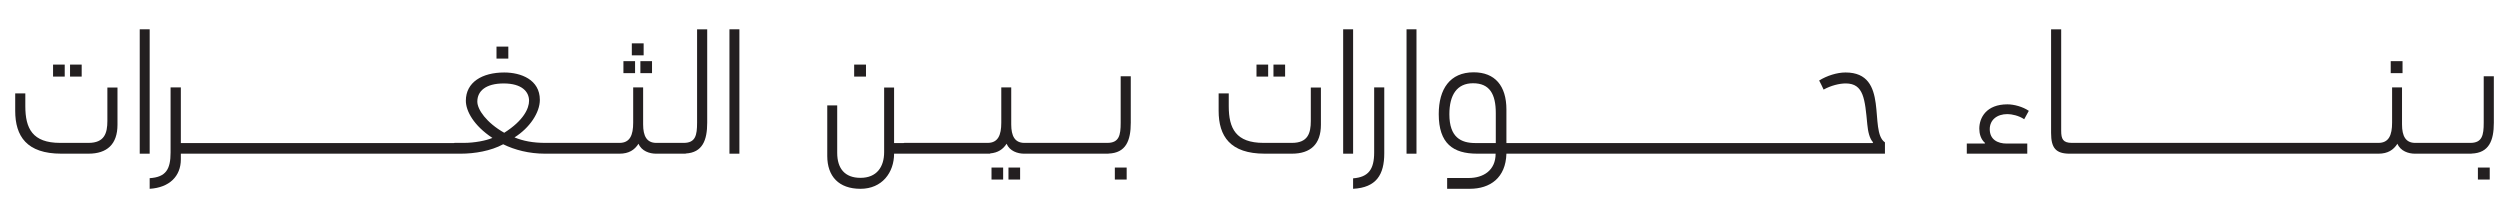
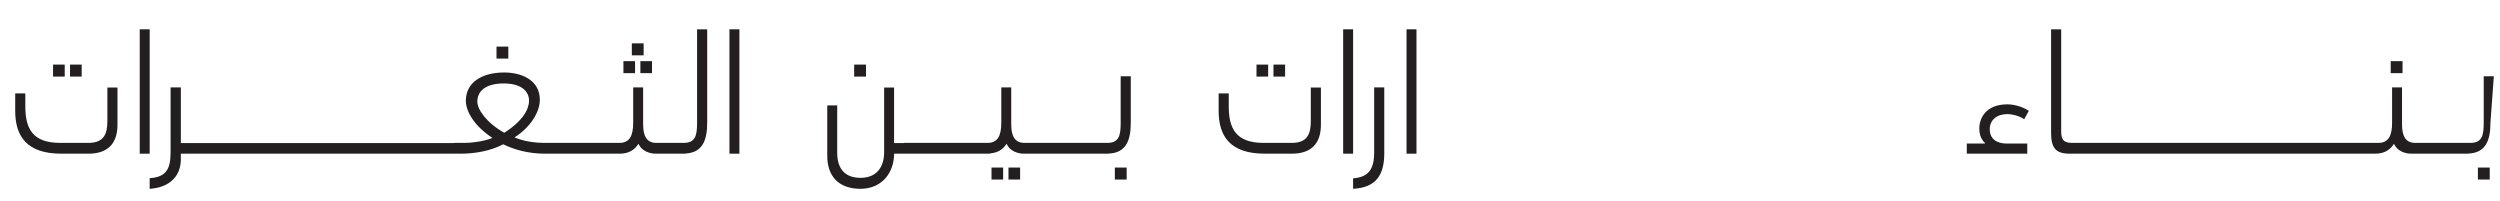
<svg xmlns="http://www.w3.org/2000/svg" xmlns:ns1="http://www.inkscape.org/namespaces/inkscape" xmlns:ns2="http://sodipodi.sourceforge.net/DTD/sodipodi-0.dtd" id="svg3004" version="1.1" ns1:version="0.48.2 r9819" width="534" height="43" xml:space="preserve" ns2:docname="new-find-logo-2-2-1.svg">
  <defs id="defs3008">
    <clipPath clipPathUnits="userSpaceOnUse" id="clipPath3022">
      <path d="m 0,160.667 595.28,0 L 595.28,0 0,0 0,160.667 z" id="path3024" ns1:connector-curvature="0" />
    </clipPath>
  </defs>
  <ns2:namedview pagecolor="#ffffff" bordercolor="#666666" borderopacity="1" objecttolerance="10" gridtolerance="10" guidetolerance="10" ns1:pageopacity="0" ns1:pageshadow="2" ns1:window-width="1412" ns1:window-height="578" id="namedview3006" showgrid="false" ns1:zoom="0.72316662" ns1:cx="331.02277" ns1:cy="264.02418" ns1:window-x="178" ns1:window-y="80" ns1:window-maximized="0" ns1:current-layer="g3012" />
  <g id="g3012" ns1:groupmode="layer" ns1:label="findwebsite2" transform="matrix(1.25,0,0,-1.25,0,43)">
    <g id="g5551" transform="matrix(1.676,0,0,1.676,-541.404,-44.3)">
      <path ns1:connector-curvature="0" id="path3170" style="fill:#231f20;fill-opacity:1;fill-rule:nonzero;stroke:none" d="m 329.632,40.372 -1.189,0 0,-1.223 1.189,0 0,1.223 z" />
      <path ns1:connector-curvature="0" id="path3172" style="fill:#231f20;fill-opacity:1;fill-rule:nonzero;stroke:none" d="m 331.361,40.372 -1.187,0 0,-1.223 1.187,0 0,1.223 z" />
      <g transform="translate(333.981,34.625)" id="g3174">
        <path ns1:connector-curvature="0" id="path3176" style="fill:#231f20;fill-opacity:1;fill-rule:nonzero;stroke:none" d="m 0,0 c 0,-1.241 -0.296,-2.236 -1.921,-2.236 l -2.899,0 c -2.814,0 -3.546,1.468 -3.546,3.738 l 0,1.31 -1.031,0 0,-1.781 c 0,-2.585 1.17,-4.367 4.698,-4.367 l 2.778,0 c 1.886,0 2.952,0.96 2.952,2.952 l 0,3.79 L 0,3.406 0,0 z" />
      </g>
      <path ns1:connector-curvature="0" id="path3178" style="fill:#231f20;fill-opacity:1;fill-rule:nonzero;stroke:none" d="m 338.294,43.97 -1.014,0 0,-12.682 1.014,0 0,12.682 z" />
      <path ns1:connector-curvature="0" id="path3180" style="fill:#231f20;fill-opacity:1;fill-rule:nonzero;stroke:none" d="m 374.86,42.206 -1.205,0 0,-1.223 1.205,0 0,1.223 z" />
      <path ns1:connector-curvature="0" id="path3182" style="fill:#231f20;fill-opacity:1;fill-rule:nonzero;stroke:none" d="m 388.325,39.5 1.187,0 0,1.222 -1.187,0 0,-1.222 z" />
      <path ns1:connector-curvature="0" id="path3184" style="fill:#231f20;fill-opacity:1;fill-rule:nonzero;stroke:none" d="m 387.783,40.722 -1.187,0 0,-1.222 1.187,0 0,1.222 z" />
      <path ns1:connector-curvature="0" id="path3186" style="fill:#231f20;fill-opacity:1;fill-rule:nonzero;stroke:none" d="m 388.657,42.537 -1.205,0 0,-1.222 1.205,0 0,1.222 z" />
      <g transform="translate(371.7,36.599)" id="g3188">
        <path ns1:connector-curvature="0" id="path3190" style="fill:#231f20;fill-opacity:1;fill-rule:nonzero;stroke:none" d="m 0,0 c 0,1.083 0.872,1.85 2.689,1.85 1.869,0 2.586,-0.855 2.586,-1.763 0,-0.769 -0.542,-2.009 -2.532,-3.266 C 0.926,-2.149 0,-0.805 0,0 m 22.405,-2.167 c 0,-1.258 -0.157,-2.043 -1.362,-2.043 l -2.828,0 c -0.943,0.017 -1.31,0.699 -1.31,1.886 l 0,3.773 -1.014,0 0,-3.598 c 0,-1.276 -0.331,-2.061 -1.397,-2.061 0,0 0,-0.001 -10e-4,-0.001 l 0,0.001 -0.414,0 -1,0 -5.655,0 -0.002,0 -0.47,0 c -1.276,0 -2.271,0.192 -3.162,0.559 1.554,0.977 2.585,2.533 2.585,3.826 0,2.061 -1.921,2.793 -3.632,2.793 -2.255,0 -3.913,-0.995 -3.913,-2.881 0,-1.049 0.803,-2.532 2.707,-3.79 C 0.891,-3.984 -0.298,-4.21 -1.381,-4.21 l -0.924,0 c -0.033,0 -0.062,-0.013 -0.093,-0.018 l -27.83,0 0,5.677 -1.047,0 0,-6.637 c 0,-1.712 -0.473,-2.516 -2.132,-2.62 l 0,-1.084 c 2.009,0.123 3.179,1.276 3.179,3.005 l 0,0.576 27.923,0 0.538,0 0.055,0 c 1.449,0 3.091,0.28 4.349,0.96 1.17,-0.576 2.638,-0.96 4.263,-0.96 l 0.522,0 0.002,0 5.655,0 1,0 0.414,0 0,0 c 10e-4,0 10e-4,0 10e-4,0 0.961,0 1.537,0.384 1.939,1.014 0.314,-0.752 1.133,-1.013 1.78,-1.014 l 10e-4,0 3.03,0 0,0.018 c 1.711,0.096 2.193,1.347 2.193,3.144 l 0,9.52 -1.032,0 0,-9.538 z" />
      </g>
      <path ns1:connector-curvature="0" id="path3192" style="fill:#231f20;fill-opacity:1;fill-rule:nonzero;stroke:none" d="m 397.406,31.288 1.014,0 0,12.682 -1.014,0 0,-12.682 z" />
      <path ns1:connector-curvature="0" id="path3194" style="fill:#231f20;fill-opacity:1;fill-rule:nonzero;stroke:none" d="m 411.327,40.372 -1.206,0 0,-1.223 1.206,0 0,1.223 z" />
      <path ns1:connector-curvature="0" id="path3196" style="fill:#231f20;fill-opacity:1;fill-rule:nonzero;stroke:none" d="m 425.854,28.651 1.187,0 0,1.223 -1.187,0 0,-1.223 z" />
      <path ns1:connector-curvature="0" id="path3198" style="fill:#231f20;fill-opacity:1;fill-rule:nonzero;stroke:none" d="m 424.125,28.651 1.187,0 0,1.223 -1.187,0 0,-1.223 z" />
      <path ns1:connector-curvature="0" id="path3200" style="fill:#231f20;fill-opacity:1;fill-rule:nonzero;stroke:none" d="m 436.699,28.651 1.206,0 0,1.223 -1.206,0 0,-1.223 z" />
      <g transform="translate(437.294,39.183)" id="g3202">
        <path ns1:connector-curvature="0" id="path3204" style="fill:#231f20;fill-opacity:1;fill-rule:nonzero;stroke:none" d="m 0,0 0,-4.751 c 0,-1.258 -0.157,-2.043 -1.363,-2.043 l -8.486,0 c -0.943,0.017 -1.31,0.699 -1.31,1.886 l 0,3.773 -1.014,0 0,-3.598 c 0,-1.276 -0.331,-2.061 -1.397,-2.061 l -8.487,0 c -0.035,0 -0.063,-0.013 -0.096,-0.018 l -0.95,0 0,5.659 -1.014,0 0,-6.585 c 0,-1.502 -0.751,-2.62 -2.411,-2.62 -1.606,0 -2.374,0.961 -2.374,2.55 l 0,4.838 -1.014,0 0,-5.152 c 0,-2.078 1.17,-3.354 3.388,-3.354 2.202,0 3.425,1.66 3.425,3.581 l 1.046,0 10e-4,0 8.748,0 0,0.028 c 0.796,0.068 1.315,0.42 1.676,0.986 0.315,-0.751 1.132,-1.013 1.779,-1.014 10e-4,0 0.002,0 0.002,0 l 8.611,0 0,0.011 c 1.777,0.06 2.27,1.326 2.27,3.151 L 1.03,0 0,0 z" />
      </g>
      <path ns1:connector-curvature="0" id="path3206" style="fill:#231f20;fill-opacity:1;fill-rule:nonzero;stroke:none" d="m 454.059,40.372 -1.187,0 0,-1.223 1.187,0 0,1.223 z" />
      <g transform="translate(456.679,34.625)" id="g3208">
        <path ns1:connector-curvature="0" id="path3210" style="fill:#231f20;fill-opacity:1;fill-rule:nonzero;stroke:none" d="m 0,0 c 0,-1.241 -0.296,-2.236 -1.921,-2.236 l -2.899,0 c -2.812,0 -3.546,1.468 -3.546,3.738 l 0,1.31 -1.031,0 0,-1.781 c 0,-2.585 1.17,-4.367 4.698,-4.367 l 2.778,0 c 1.886,0 2.952,0.96 2.952,2.952 l 0,3.79 L 0,3.406 0,0 z" />
      </g>
      <path ns1:connector-curvature="0" id="path3212" style="fill:#231f20;fill-opacity:1;fill-rule:nonzero;stroke:none" d="m 452.331,40.372 -1.189,0 0,-1.223 1.189,0 0,1.223 z" />
      <path ns1:connector-curvature="0" id="path3214" style="fill:#231f20;fill-opacity:1;fill-rule:nonzero;stroke:none" d="m 460.992,43.97 -1.014,0 0,-12.682 1.014,0 0,12.682 z" />
      <g transform="translate(463.139,31.411)" id="g3216">
        <path ns1:connector-curvature="0" id="path3218" style="fill:#231f20;fill-opacity:1;fill-rule:nonzero;stroke:none" d="m 0,0 c 0,-1.712 -0.576,-2.516 -2.149,-2.637 l 0,-1.066 c 2.376,0.122 3.179,1.45 3.179,3.615 l 0,6.725 L 0,6.637 0,0 z" />
      </g>
      <path ns1:connector-curvature="0" id="path3220" style="fill:#231f20;fill-opacity:1;fill-rule:nonzero;stroke:none" d="m 466.44,31.288 1.014,0 0,12.682 -1.014,0 0,-12.682 z" />
      <g transform="translate(475.54,32.372)" id="g3222">
-         <path ns1:connector-curvature="0" id="path3224" style="fill:#231f20;fill-opacity:1;fill-rule:nonzero;stroke:none" d="m 0,0 -2.078,0 c -1.468,0 -2.655,0.576 -2.655,2.935 0,1.99 0.786,3.162 2.411,3.162 C -0.628,6.097 0,4.996 0,3.056 L 0,0 z m 35.659,7.196 c -0.874,0 -1.903,-0.33 -2.691,-0.82 0.158,-0.298 0.315,-0.611 0.455,-0.926 0.751,0.419 1.624,0.628 2.254,0.628 1.851,0 1.955,-1.623 2.201,-4.174 0.069,-0.734 0.227,-1.45 0.593,-1.834 L 38.418,0 l -6.585,0 0,0 -30.75,0 0,3.423 c 0,2.411 -1.17,3.79 -3.336,3.79 -2.428,0 -3.564,-1.711 -3.564,-4.261 0,-3.004 1.468,-4.035 3.913,-4.035 l 1.887,0 c 0,-1.712 -1.258,-2.48 -2.743,-2.48 l -2.2,0 0,-1.101 2.305,0 c 2.079,0 3.669,1.118 3.738,3.581 l 31.361,0 0,0 7.232,0 0,1.153 C 37.982,1.205 40.2,7.196 35.659,7.196" />
-       </g>
+         </g>
      <g transform="translate(527.703,35.324)" id="g3226">
        <path ns1:connector-curvature="0" id="path3228" style="fill:#231f20;fill-opacity:1;fill-rule:nonzero;stroke:none" d="m 0,0 c 0.454,0 1.17,-0.157 1.712,-0.524 l 0.47,0.856 C 1.571,0.751 0.68,0.995 0,0.995 c -2.149,0 -2.866,-1.362 -2.866,-2.48 0,-0.49 0.14,-1.083 0.594,-1.467 l -0.052,-0.052 -1.817,0 0,-1.032 6.166,0 0,1.032 -2.096,0 c -0.943,0 -1.729,0.419 -1.729,1.467 C -1.8,-0.594 -1.066,0 0,0" />
      </g>
      <path ns1:connector-curvature="0" id="path3230" style="fill:#231f20;fill-opacity:1;fill-rule:nonzero;stroke:none" d="m 567.989,40.722 -1.205,0 0,-1.222 1.205,0 0,1.222 z" />
      <g transform="translate(576.266,39.183)" id="g3232">
-         <path ns1:connector-curvature="0" id="path3234" style="fill:#231f20;fill-opacity:1;fill-rule:nonzero;stroke:none" d="m 0,0 0,-4.751 c 0,-1.258 -0.157,-2.043 -1.362,-2.043 l -5.658,0 c -0.943,0.017 -1.31,0.699 -1.31,1.886 l 0,3.773 -1.012,0 0,-3.598 c 0,-1.276 -0.332,-2.061 -1.398,-2.061 l -10e-4,-0.001 0,0.001 -1.004,0 -0.41,0 -29.703,0 0,0 -0.122,0 c -0.926,0 -1.101,0.401 -1.101,1.239 l 0,10.342 -1.03,0 0,-10.569 c 0,-1.537 0.488,-2.113 1.904,-2.113 l 0.347,0 c 0,0 10e-4,0 10e-4,0 l 29.704,0 0.41,0 1.004,0 10e-4,0 c 0.96,0 1.538,0.384 1.939,1.014 0.313,-0.752 1.134,-1.013 1.779,-1.014 l 0.002,0 5.78,0 0,0.011 c 1.778,0.06 2.271,1.326 2.271,3.151 L 1.031,0 0,0 z" />
+         <path ns1:connector-curvature="0" id="path3234" style="fill:#231f20;fill-opacity:1;fill-rule:nonzero;stroke:none" d="m 0,0 0,-4.751 c 0,-1.258 -0.157,-2.043 -1.362,-2.043 l -5.658,0 c -0.943,0.017 -1.31,0.699 -1.31,1.886 l 0,3.773 -1.012,0 0,-3.598 c 0,-1.276 -0.332,-2.061 -1.398,-2.061 l -10e-4,-0.001 0,0.001 -1.004,0 -0.41,0 -29.703,0 0,0 -0.122,0 c -0.926,0 -1.101,0.401 -1.101,1.239 l 0,10.342 -1.03,0 0,-10.569 c 0,-1.537 0.488,-2.113 1.904,-2.113 c 0,0 10e-4,0 10e-4,0 l 29.704,0 0.41,0 1.004,0 10e-4,0 c 0.96,0 1.538,0.384 1.939,1.014 0.313,-0.752 1.134,-1.013 1.779,-1.014 l 0.002,0 5.78,0 0,0.011 c 1.778,0.06 2.271,1.326 2.271,3.151 L 1.031,0 0,0 z" />
      </g>
      <path ns1:connector-curvature="0" id="path3236" style="fill:#231f20;fill-opacity:1;fill-rule:nonzero;stroke:none" d="m 575.673,28.651 1.206,0 0,1.223 -1.206,0 0,-1.223 z" />
    </g>
  </g>
</svg>